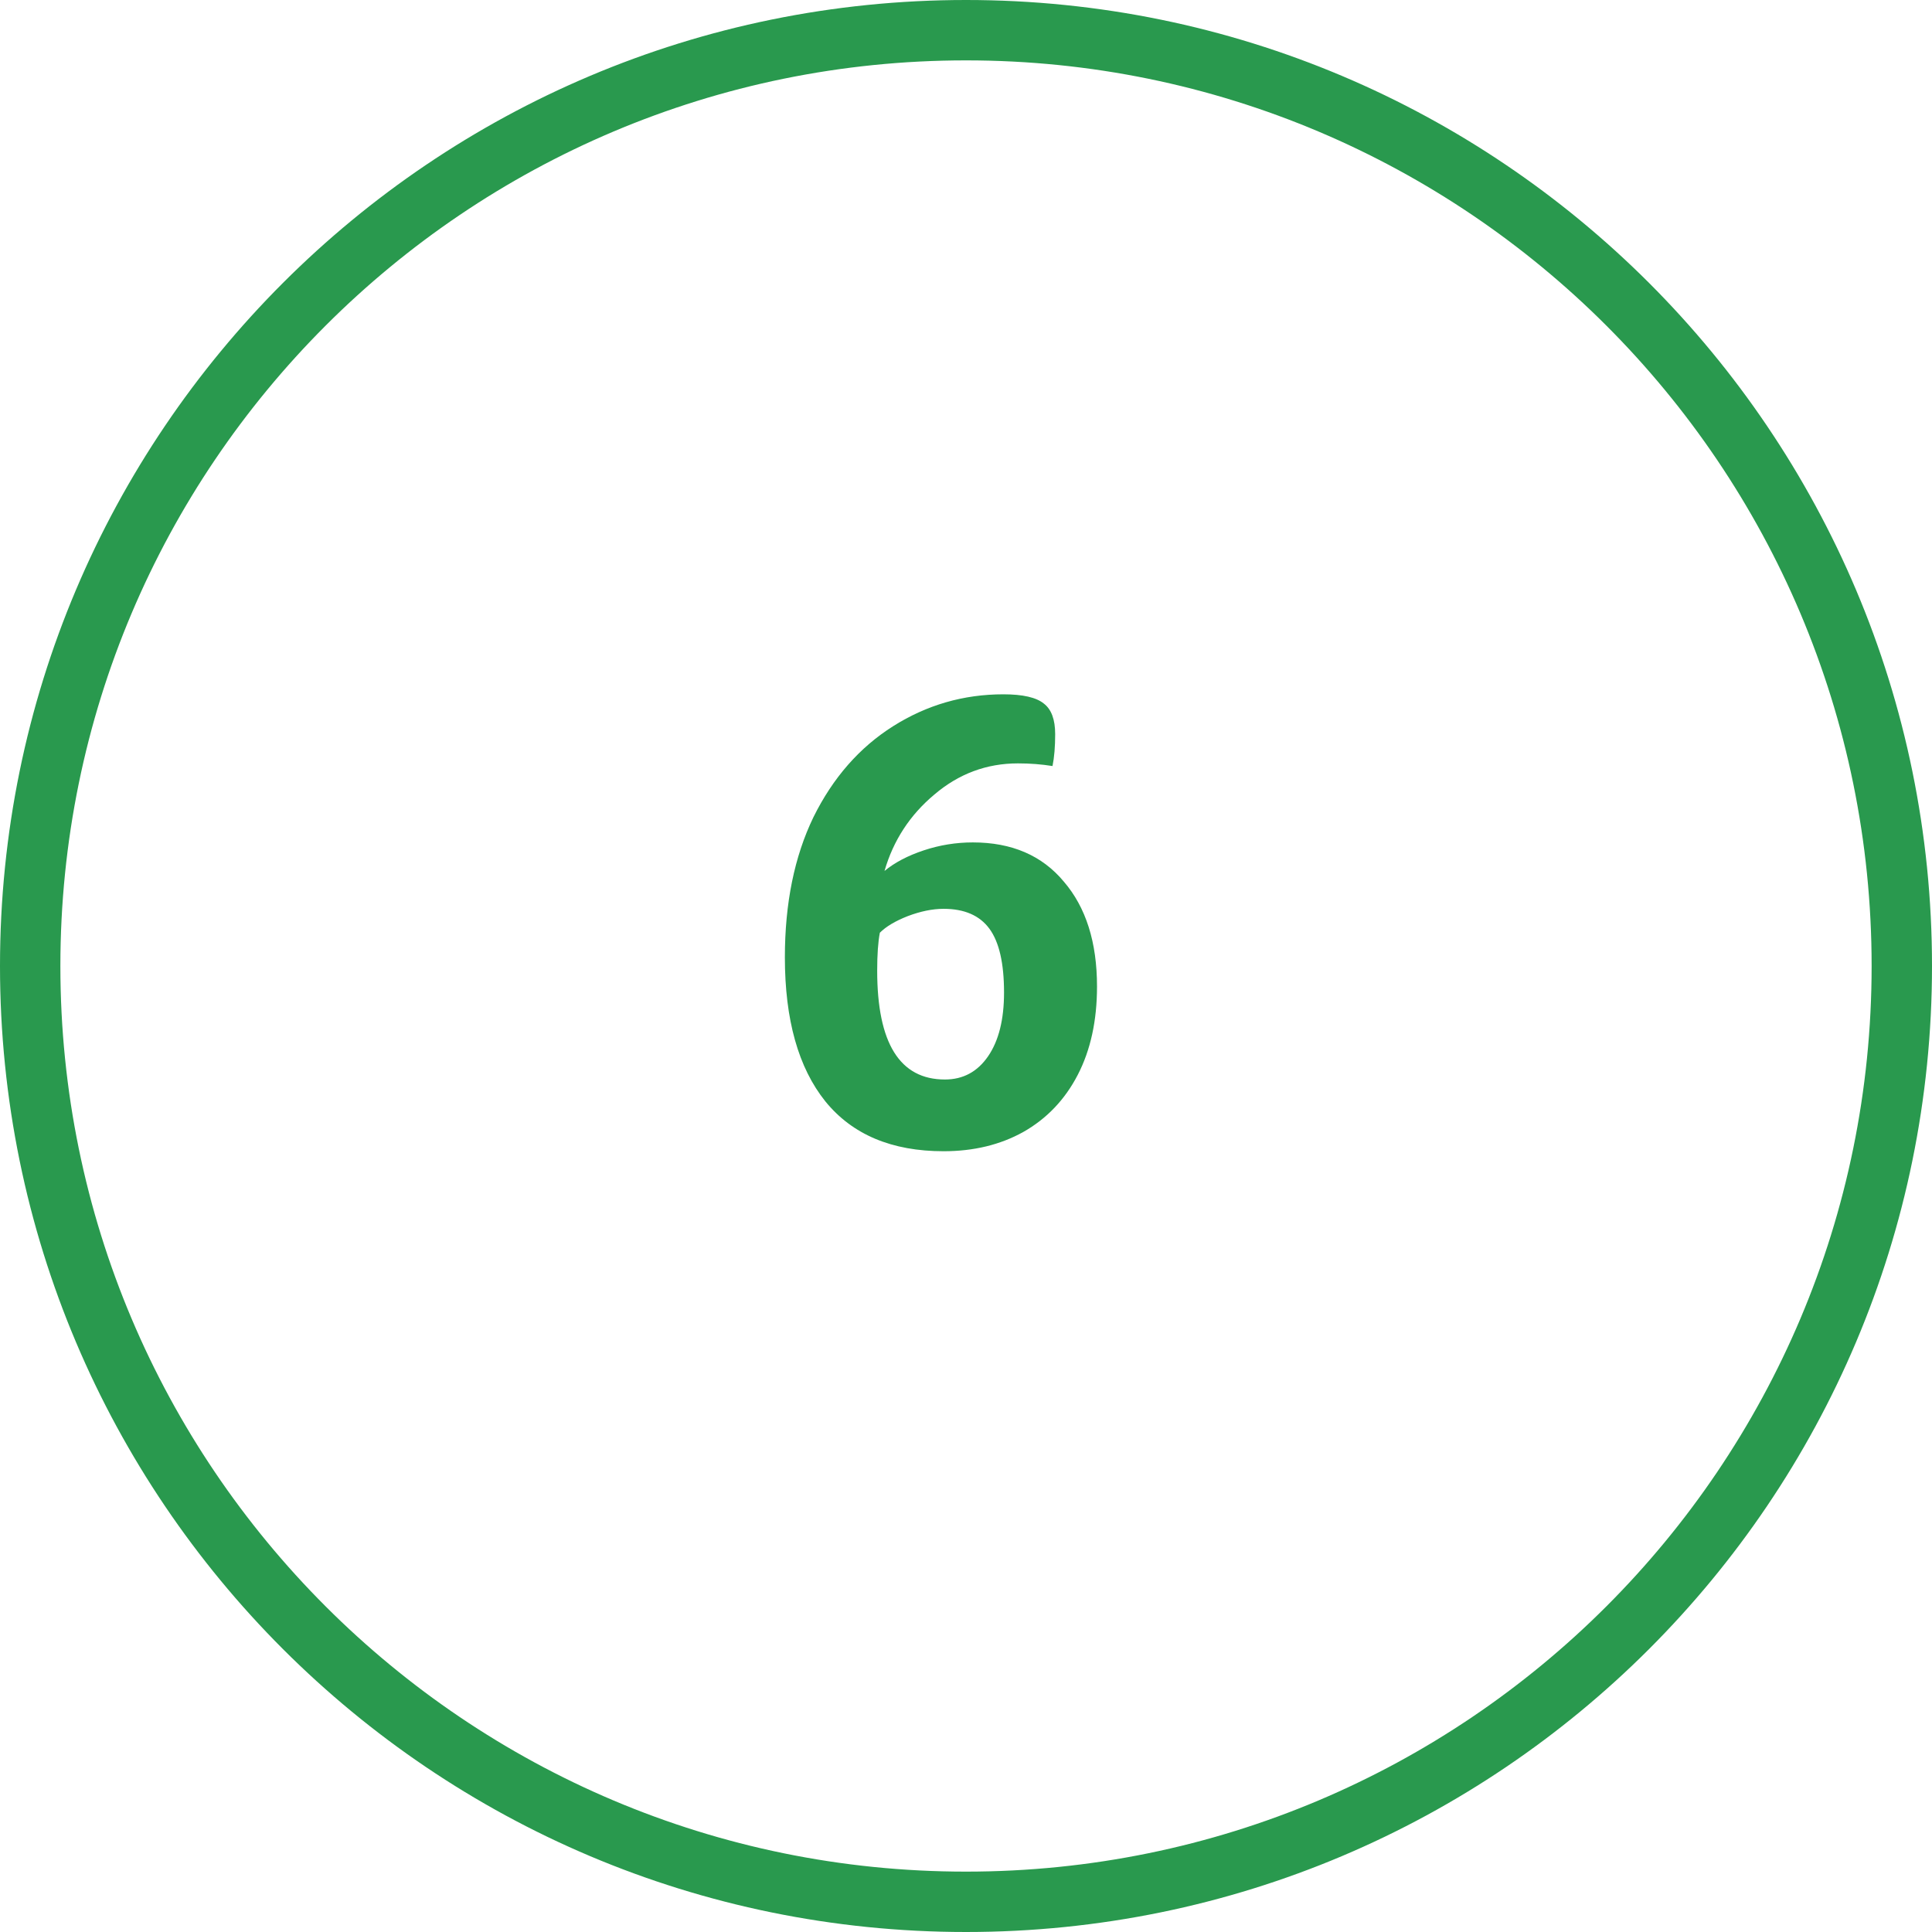
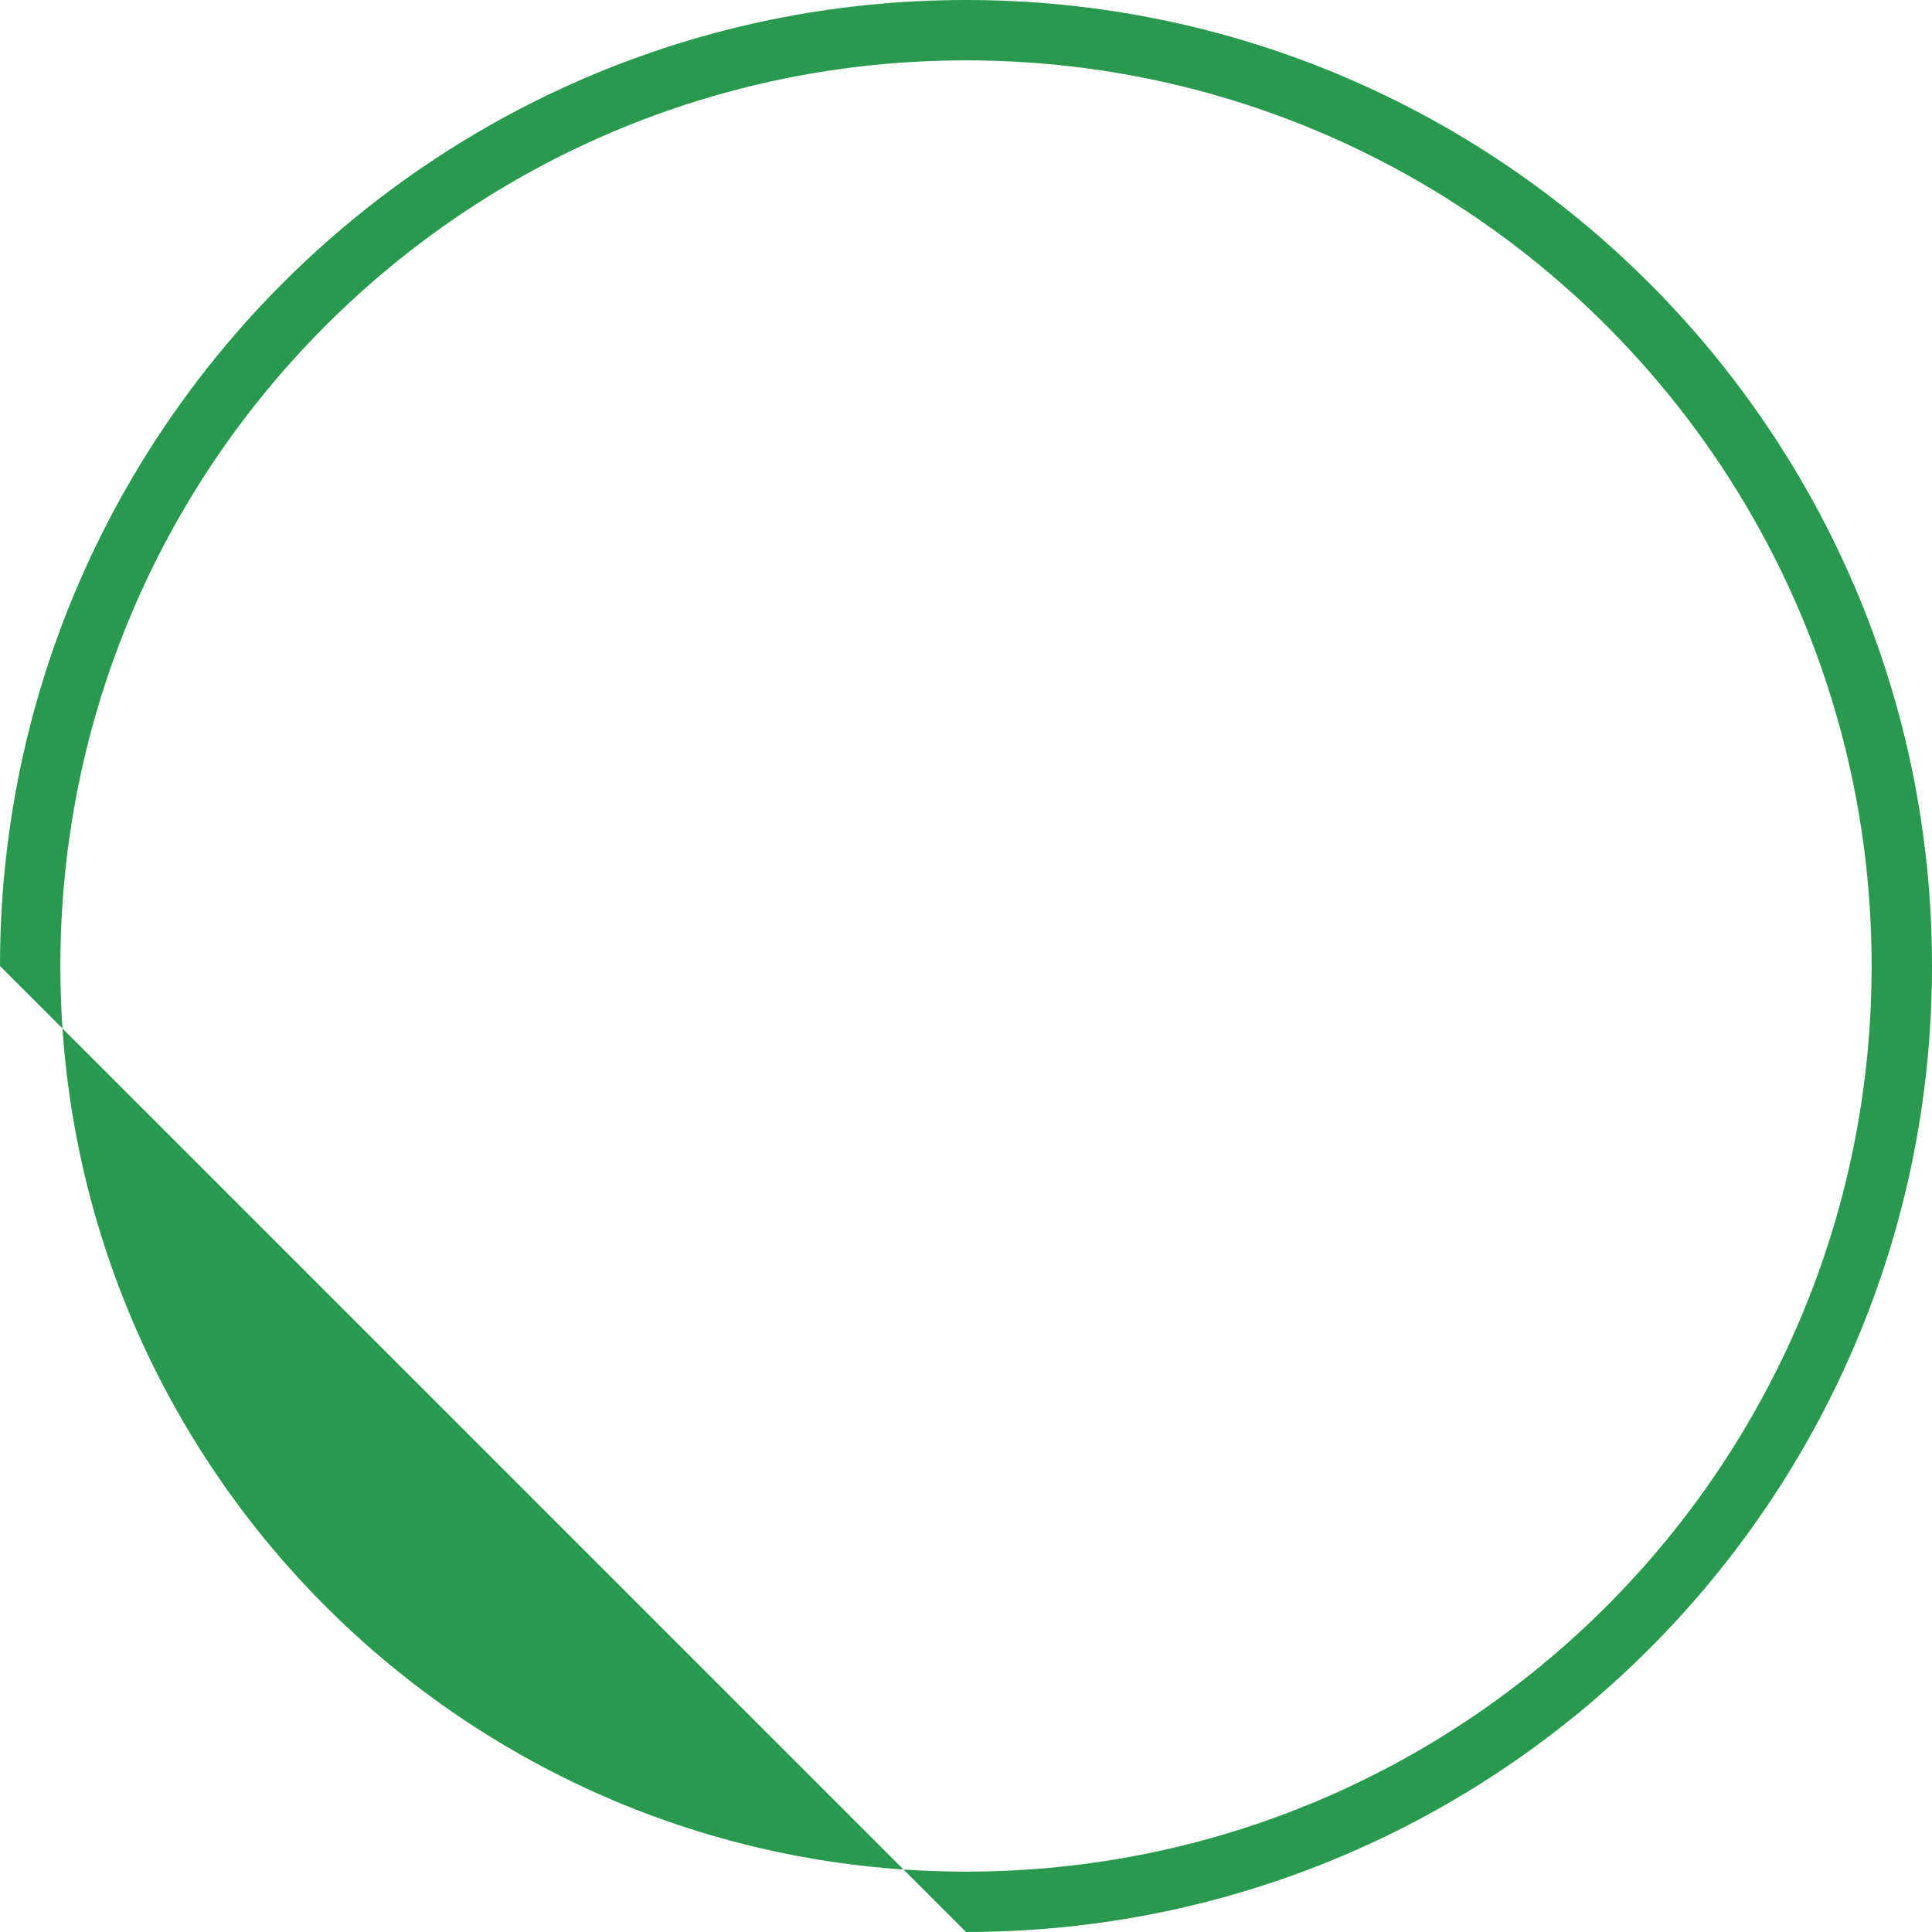
<svg xmlns="http://www.w3.org/2000/svg" width="64" height="64" viewBox="0 0 64 64" fill="none">
-   <path fill-rule="evenodd" clip-rule="evenodd" d="M32 62C48.569 62 62 48.569 62 32C62 15.431 48.569 2 32 2C15.431 2 2 15.431 2 32C2 48.569 15.431 62 32 62ZM32 64C49.673 64 64 49.673 64 32C64 14.327 49.673 0 32 0C14.327 0 0 14.327 0 32C0 49.673 14.327 64 32 64Z" fill="#29994E" />
-   <path d="M36.34 32.68C36.34 33.809 36.127 34.785 35.702 35.606C35.277 36.427 34.675 37.058 33.898 37.498C33.135 37.923 32.255 38.136 31.258 38.136C29.542 38.136 28.237 37.586 27.342 36.486C26.447 35.371 26 33.78 26 31.712C26 29.923 26.315 28.375 26.946 27.07C27.591 25.765 28.471 24.76 29.586 24.056C30.701 23.352 31.918 23 33.238 23C33.883 23 34.331 23.103 34.58 23.308C34.829 23.499 34.954 23.836 34.954 24.32C34.954 24.731 34.925 25.083 34.866 25.376C34.499 25.317 34.118 25.288 33.722 25.288C32.681 25.288 31.757 25.633 30.95 26.322C30.143 26.997 29.593 27.84 29.3 28.852C29.637 28.573 30.07 28.346 30.598 28.17C31.126 27.994 31.669 27.906 32.226 27.906C33.517 27.906 34.521 28.339 35.24 29.204C35.973 30.055 36.34 31.213 36.34 32.68ZM33.26 32.878C33.26 31.91 33.099 31.206 32.776 30.766C32.453 30.326 31.947 30.106 31.258 30.106C30.891 30.106 30.495 30.187 30.07 30.348C29.659 30.509 29.351 30.693 29.146 30.898C29.087 31.206 29.058 31.624 29.058 32.152C29.058 34.557 29.806 35.76 31.302 35.76C31.903 35.76 32.38 35.503 32.732 34.99C33.084 34.477 33.26 33.773 33.26 32.878Z" fill="#29994E" />
+   <path fill-rule="evenodd" clip-rule="evenodd" d="M32 62C48.569 62 62 48.569 62 32C62 15.431 48.569 2 32 2C15.431 2 2 15.431 2 32C2 48.569 15.431 62 32 62ZM32 64C49.673 64 64 49.673 64 32C64 14.327 49.673 0 32 0C14.327 0 0 14.327 0 32Z" fill="#29994E" />
</svg>